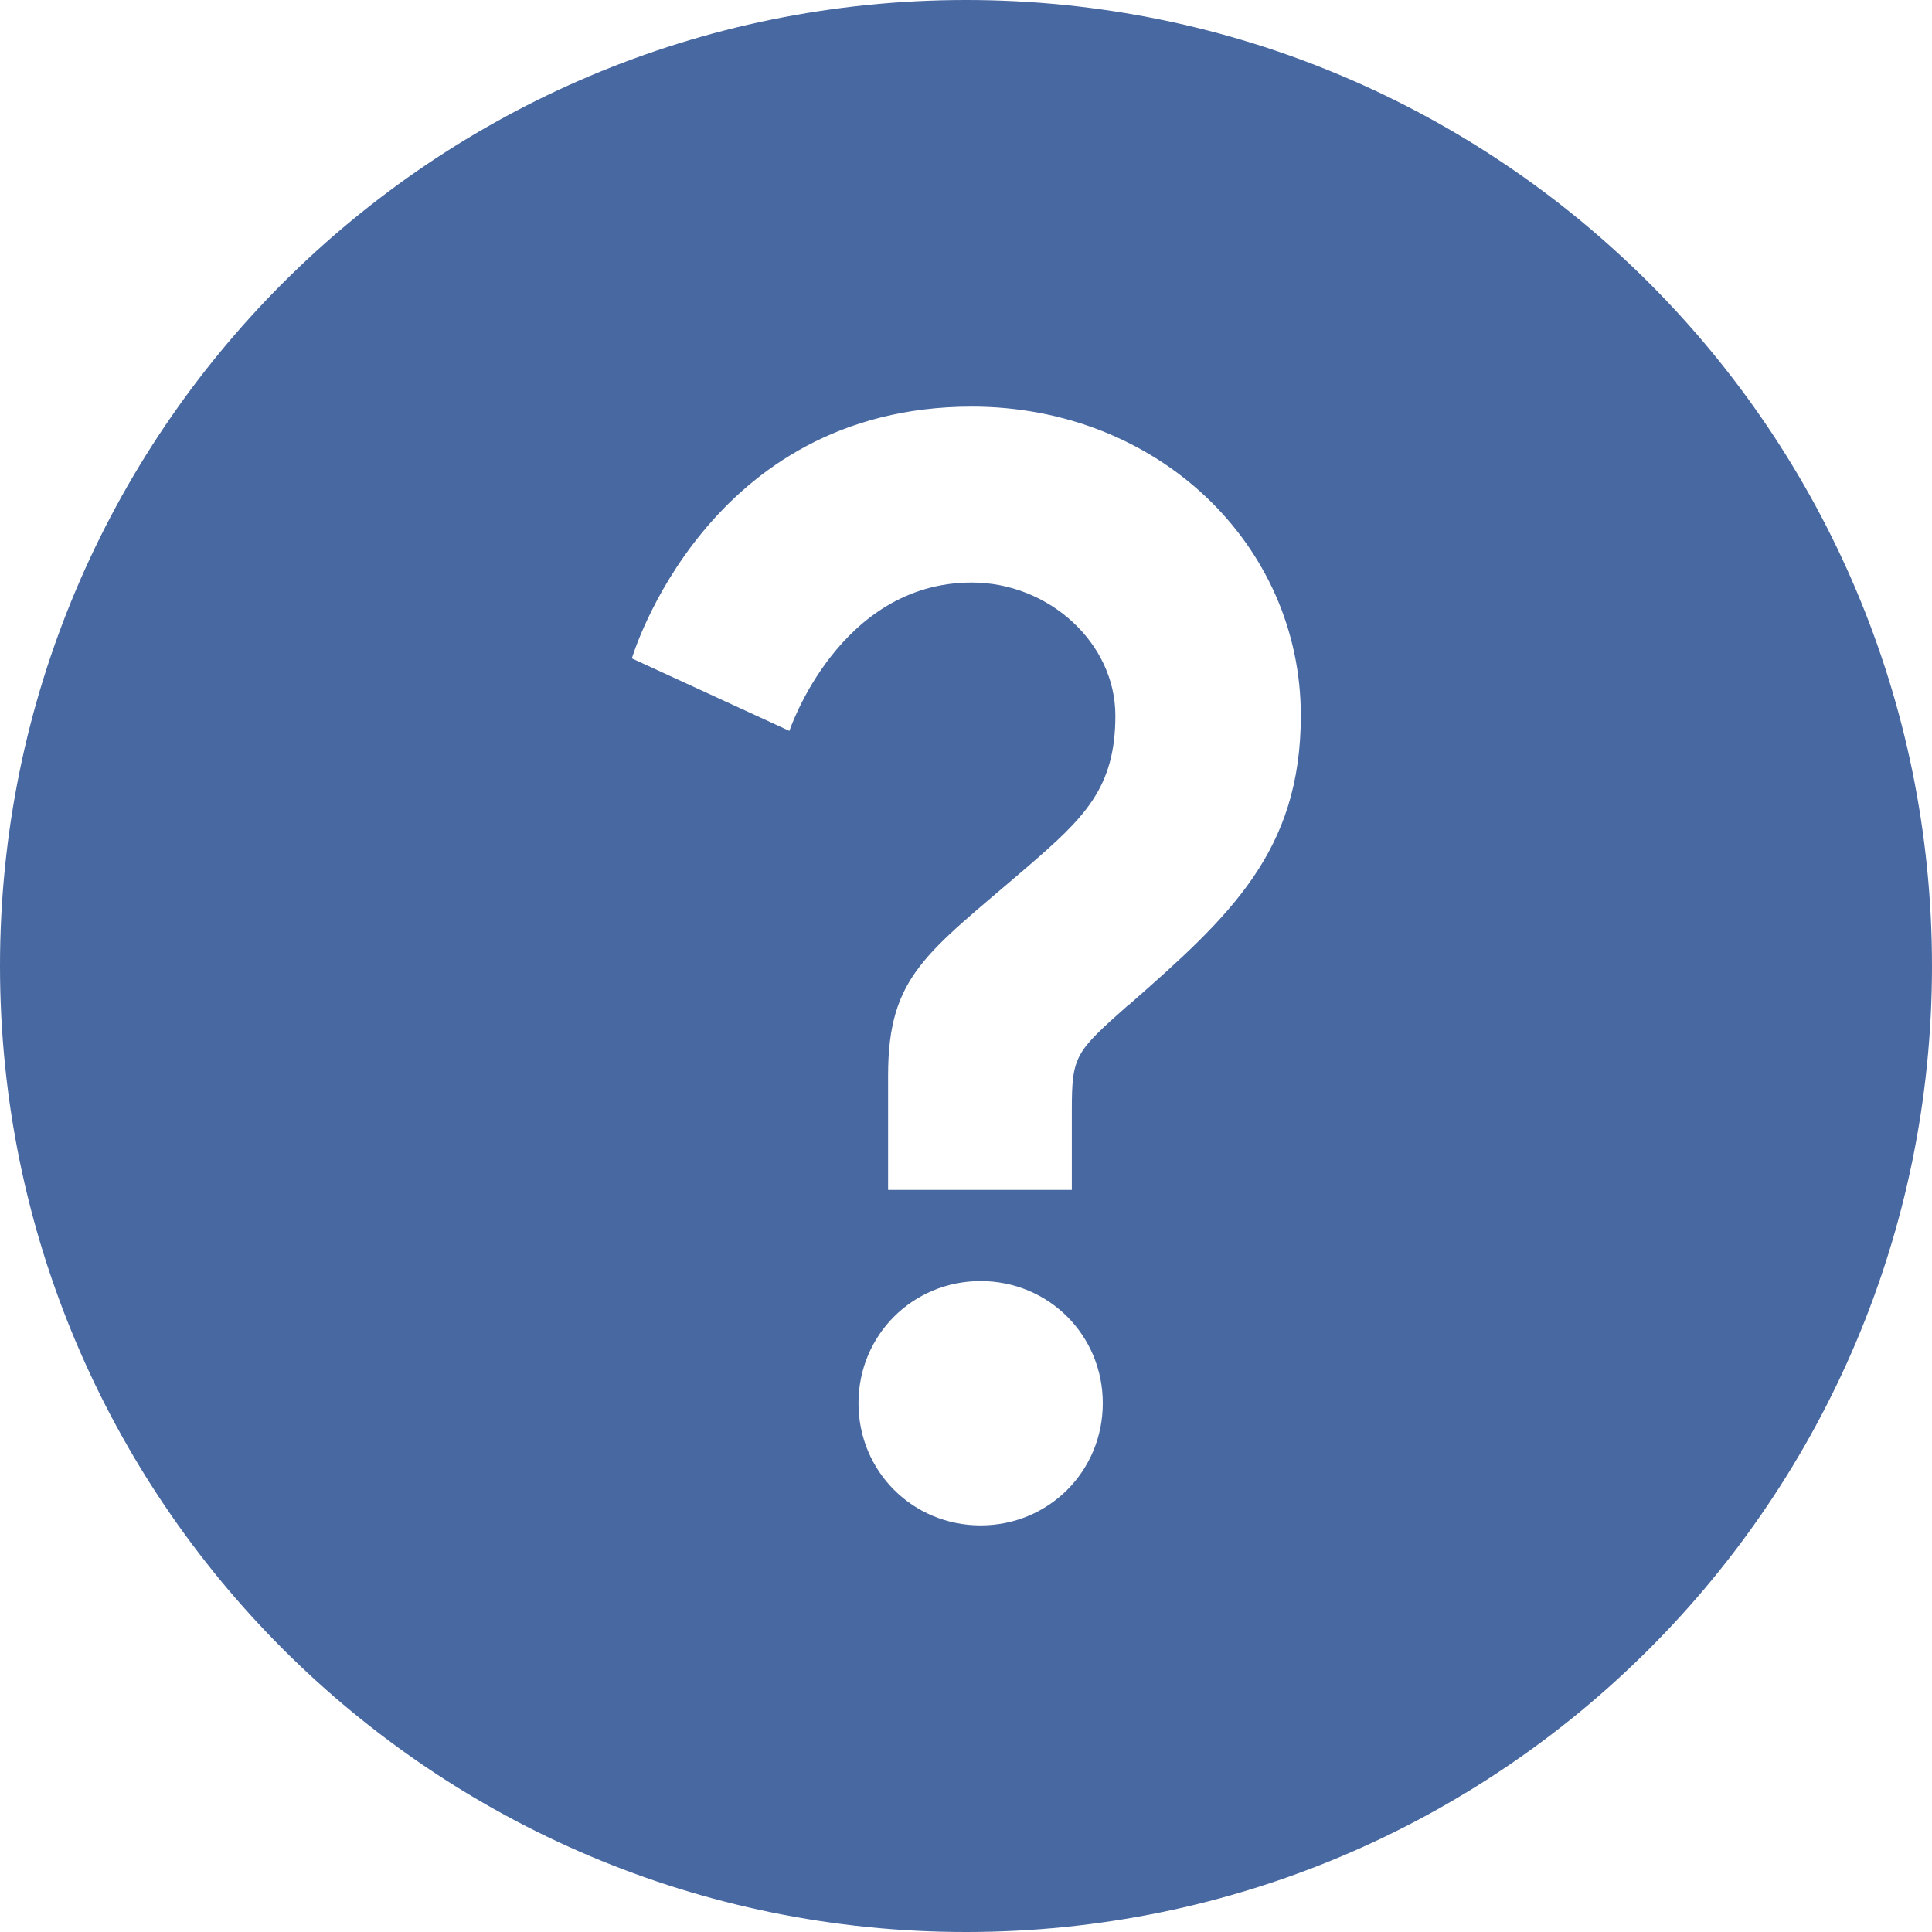
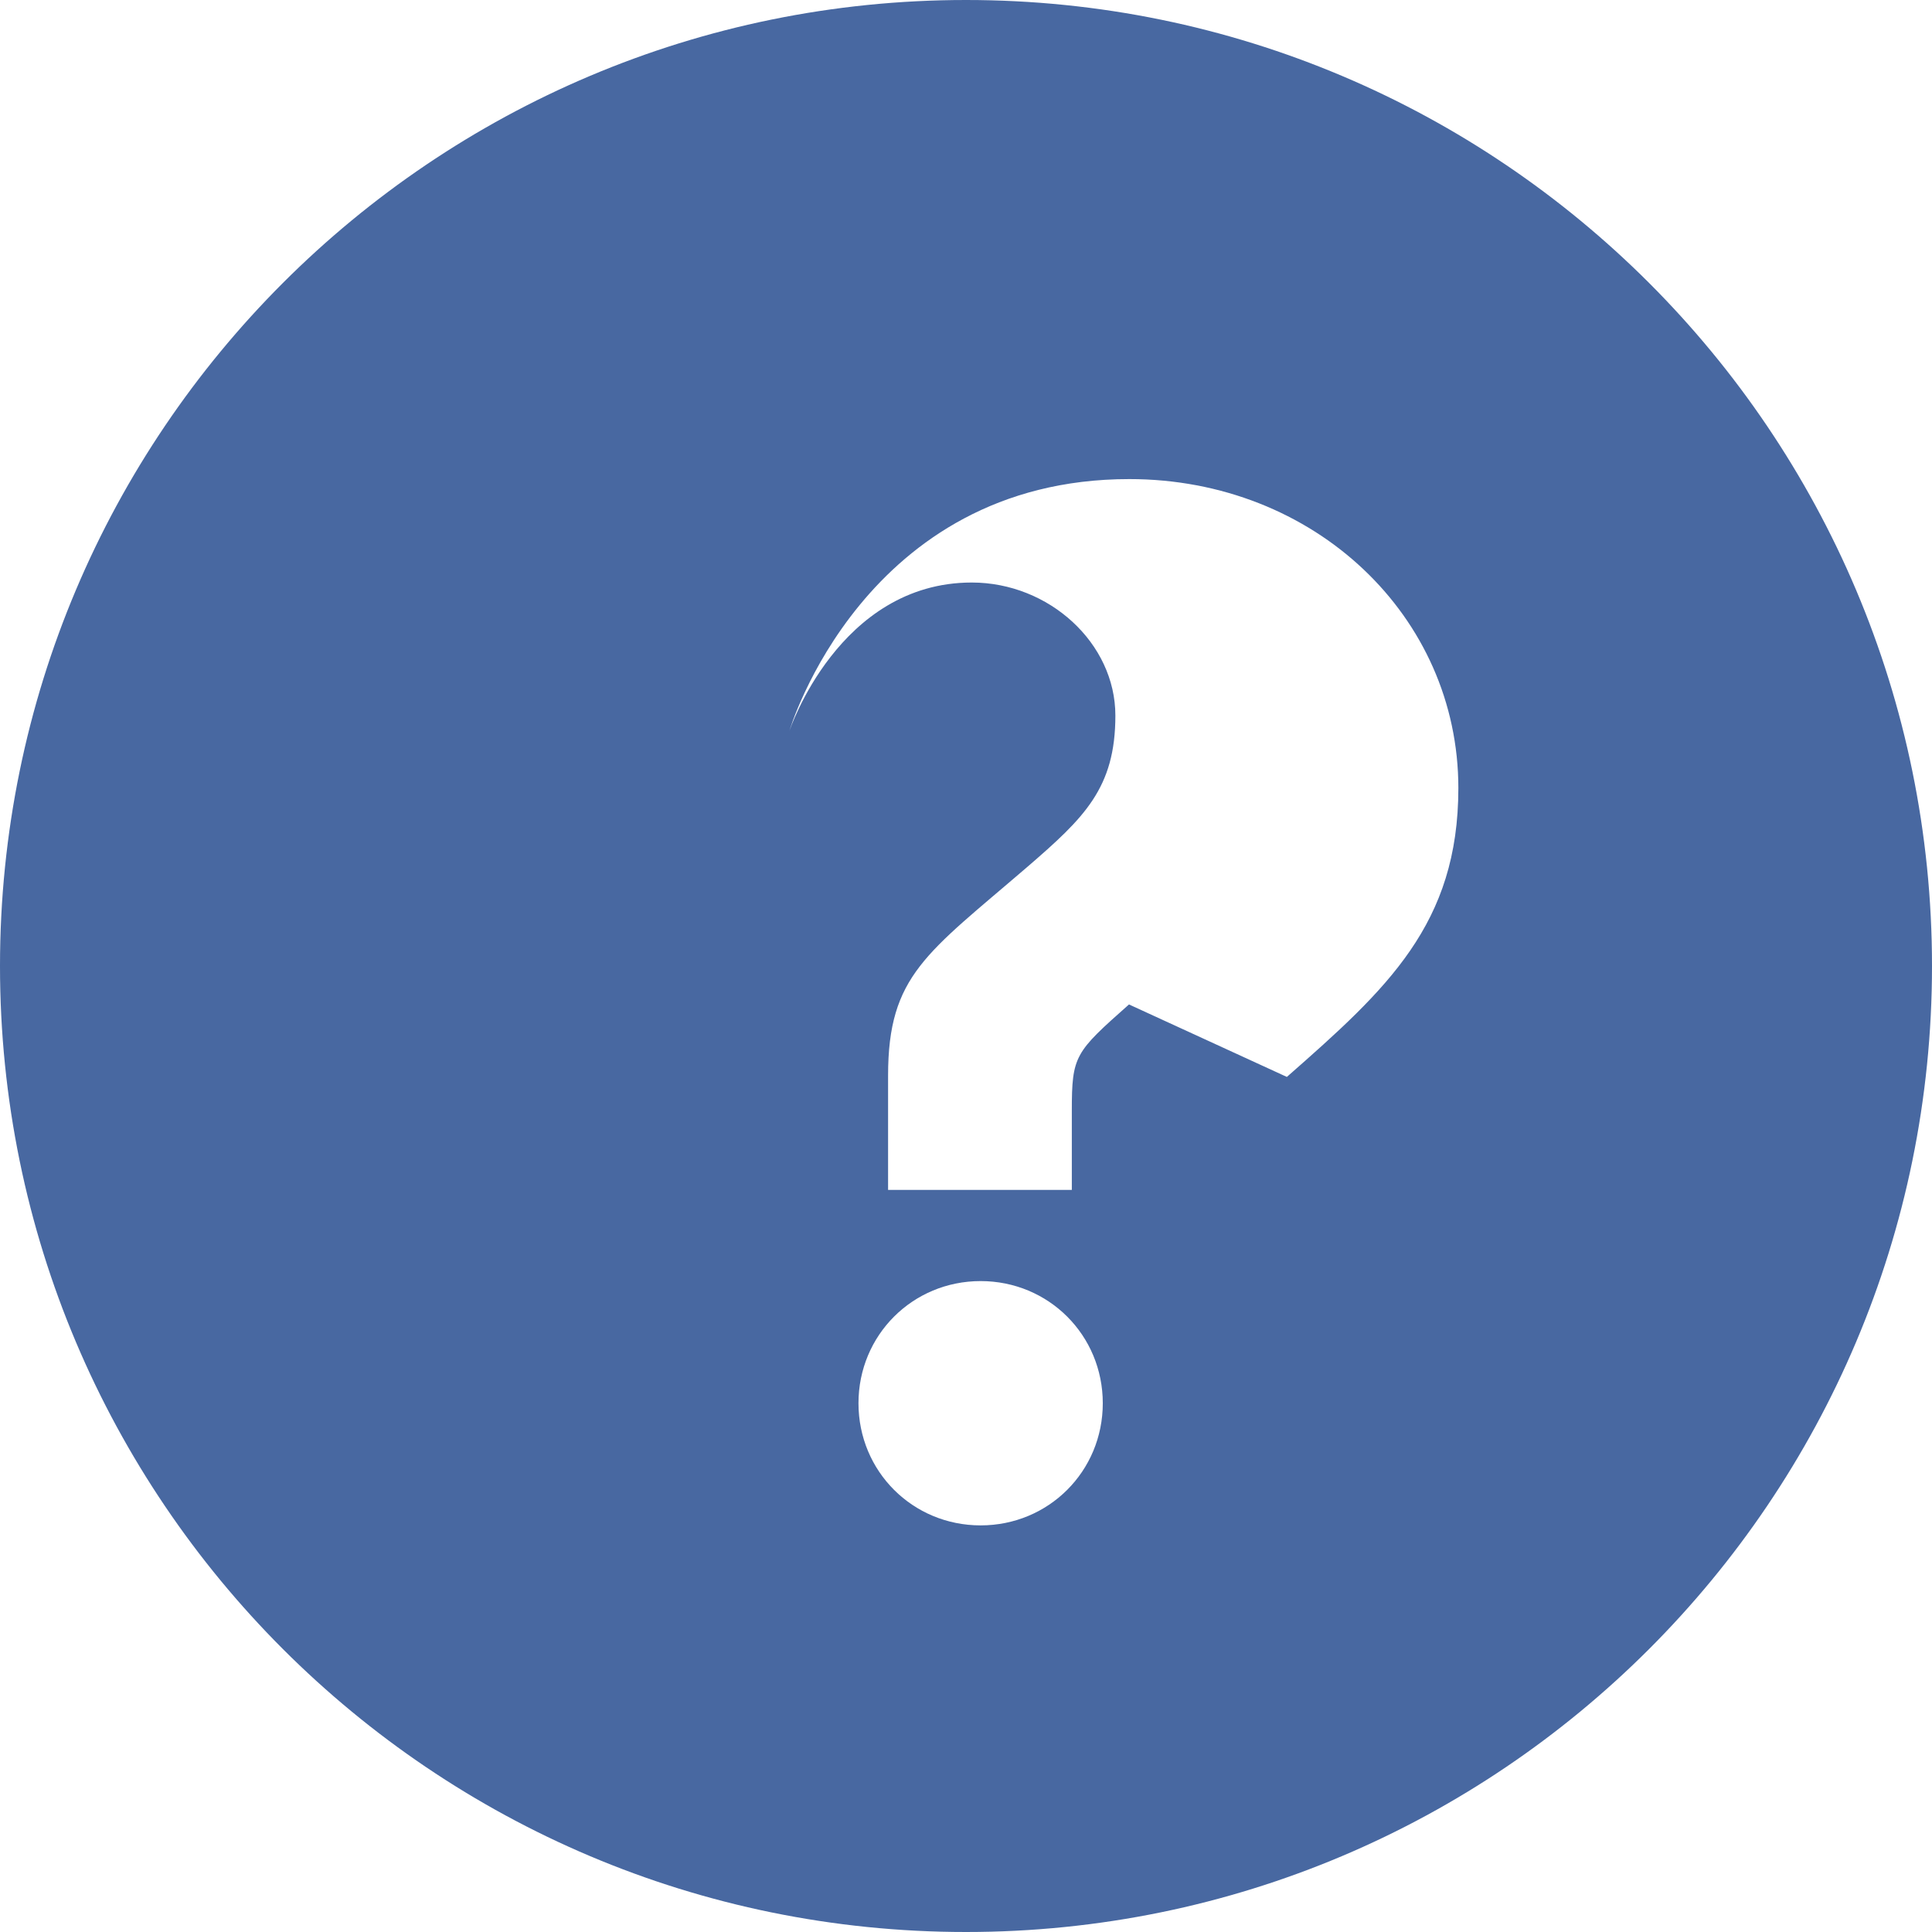
<svg xmlns="http://www.w3.org/2000/svg" id="katman_1" data-name="katman 1" viewBox="0 0 56.78 56.78">
  <defs>
    <style>
      .cls-1 {
        fill: #4868a1;
      }
    </style>
  </defs>
-   <path class="cls-1" d="M28.39,0C12.71,0,0,12.71,0,28.39s12.71,28.39,28.39,28.39,28.39-12.71,28.39-28.39S44.07,0,28.39,0ZM28.82,44.83c-2,0-3.59-1.59-3.59-3.59s1.59-3.59,3.59-3.59,3.59,1.59,3.59,3.59-1.59,3.59-3.59,3.59ZM33.18,29.52c-1.59,1.41-1.68,1.5-1.68,3.13v2.32h-5.4v-3.36c0-2.95,1.14-3.59,4.09-6.13,1.68-1.45,2.59-2.32,2.59-4.45s-1.95-3.91-4.22-3.91c-3.91,0-5.36,4.36-5.36,4.36l-4.63-2.13s2.18-7.4,9.99-7.4c5.45,0,9.67,4.04,9.67,9.08,0,4-2.09,5.9-5.04,8.49Z" />
+   <path class="cls-1" d="M28.39,0C12.71,0,0,12.71,0,28.39s12.71,28.39,28.39,28.39,28.39-12.71,28.39-28.39S44.07,0,28.39,0ZM28.82,44.83c-2,0-3.59-1.59-3.59-3.59s1.59-3.59,3.59-3.59,3.59,1.59,3.59,3.59-1.59,3.59-3.59,3.59ZM33.18,29.52c-1.59,1.41-1.68,1.5-1.68,3.13v2.32h-5.4v-3.36c0-2.95,1.14-3.59,4.09-6.13,1.68-1.45,2.59-2.32,2.59-4.45s-1.95-3.91-4.22-3.91c-3.91,0-5.36,4.36-5.36,4.36s2.18-7.4,9.99-7.4c5.45,0,9.67,4.04,9.67,9.08,0,4-2.09,5.9-5.04,8.49Z" />
</svg>